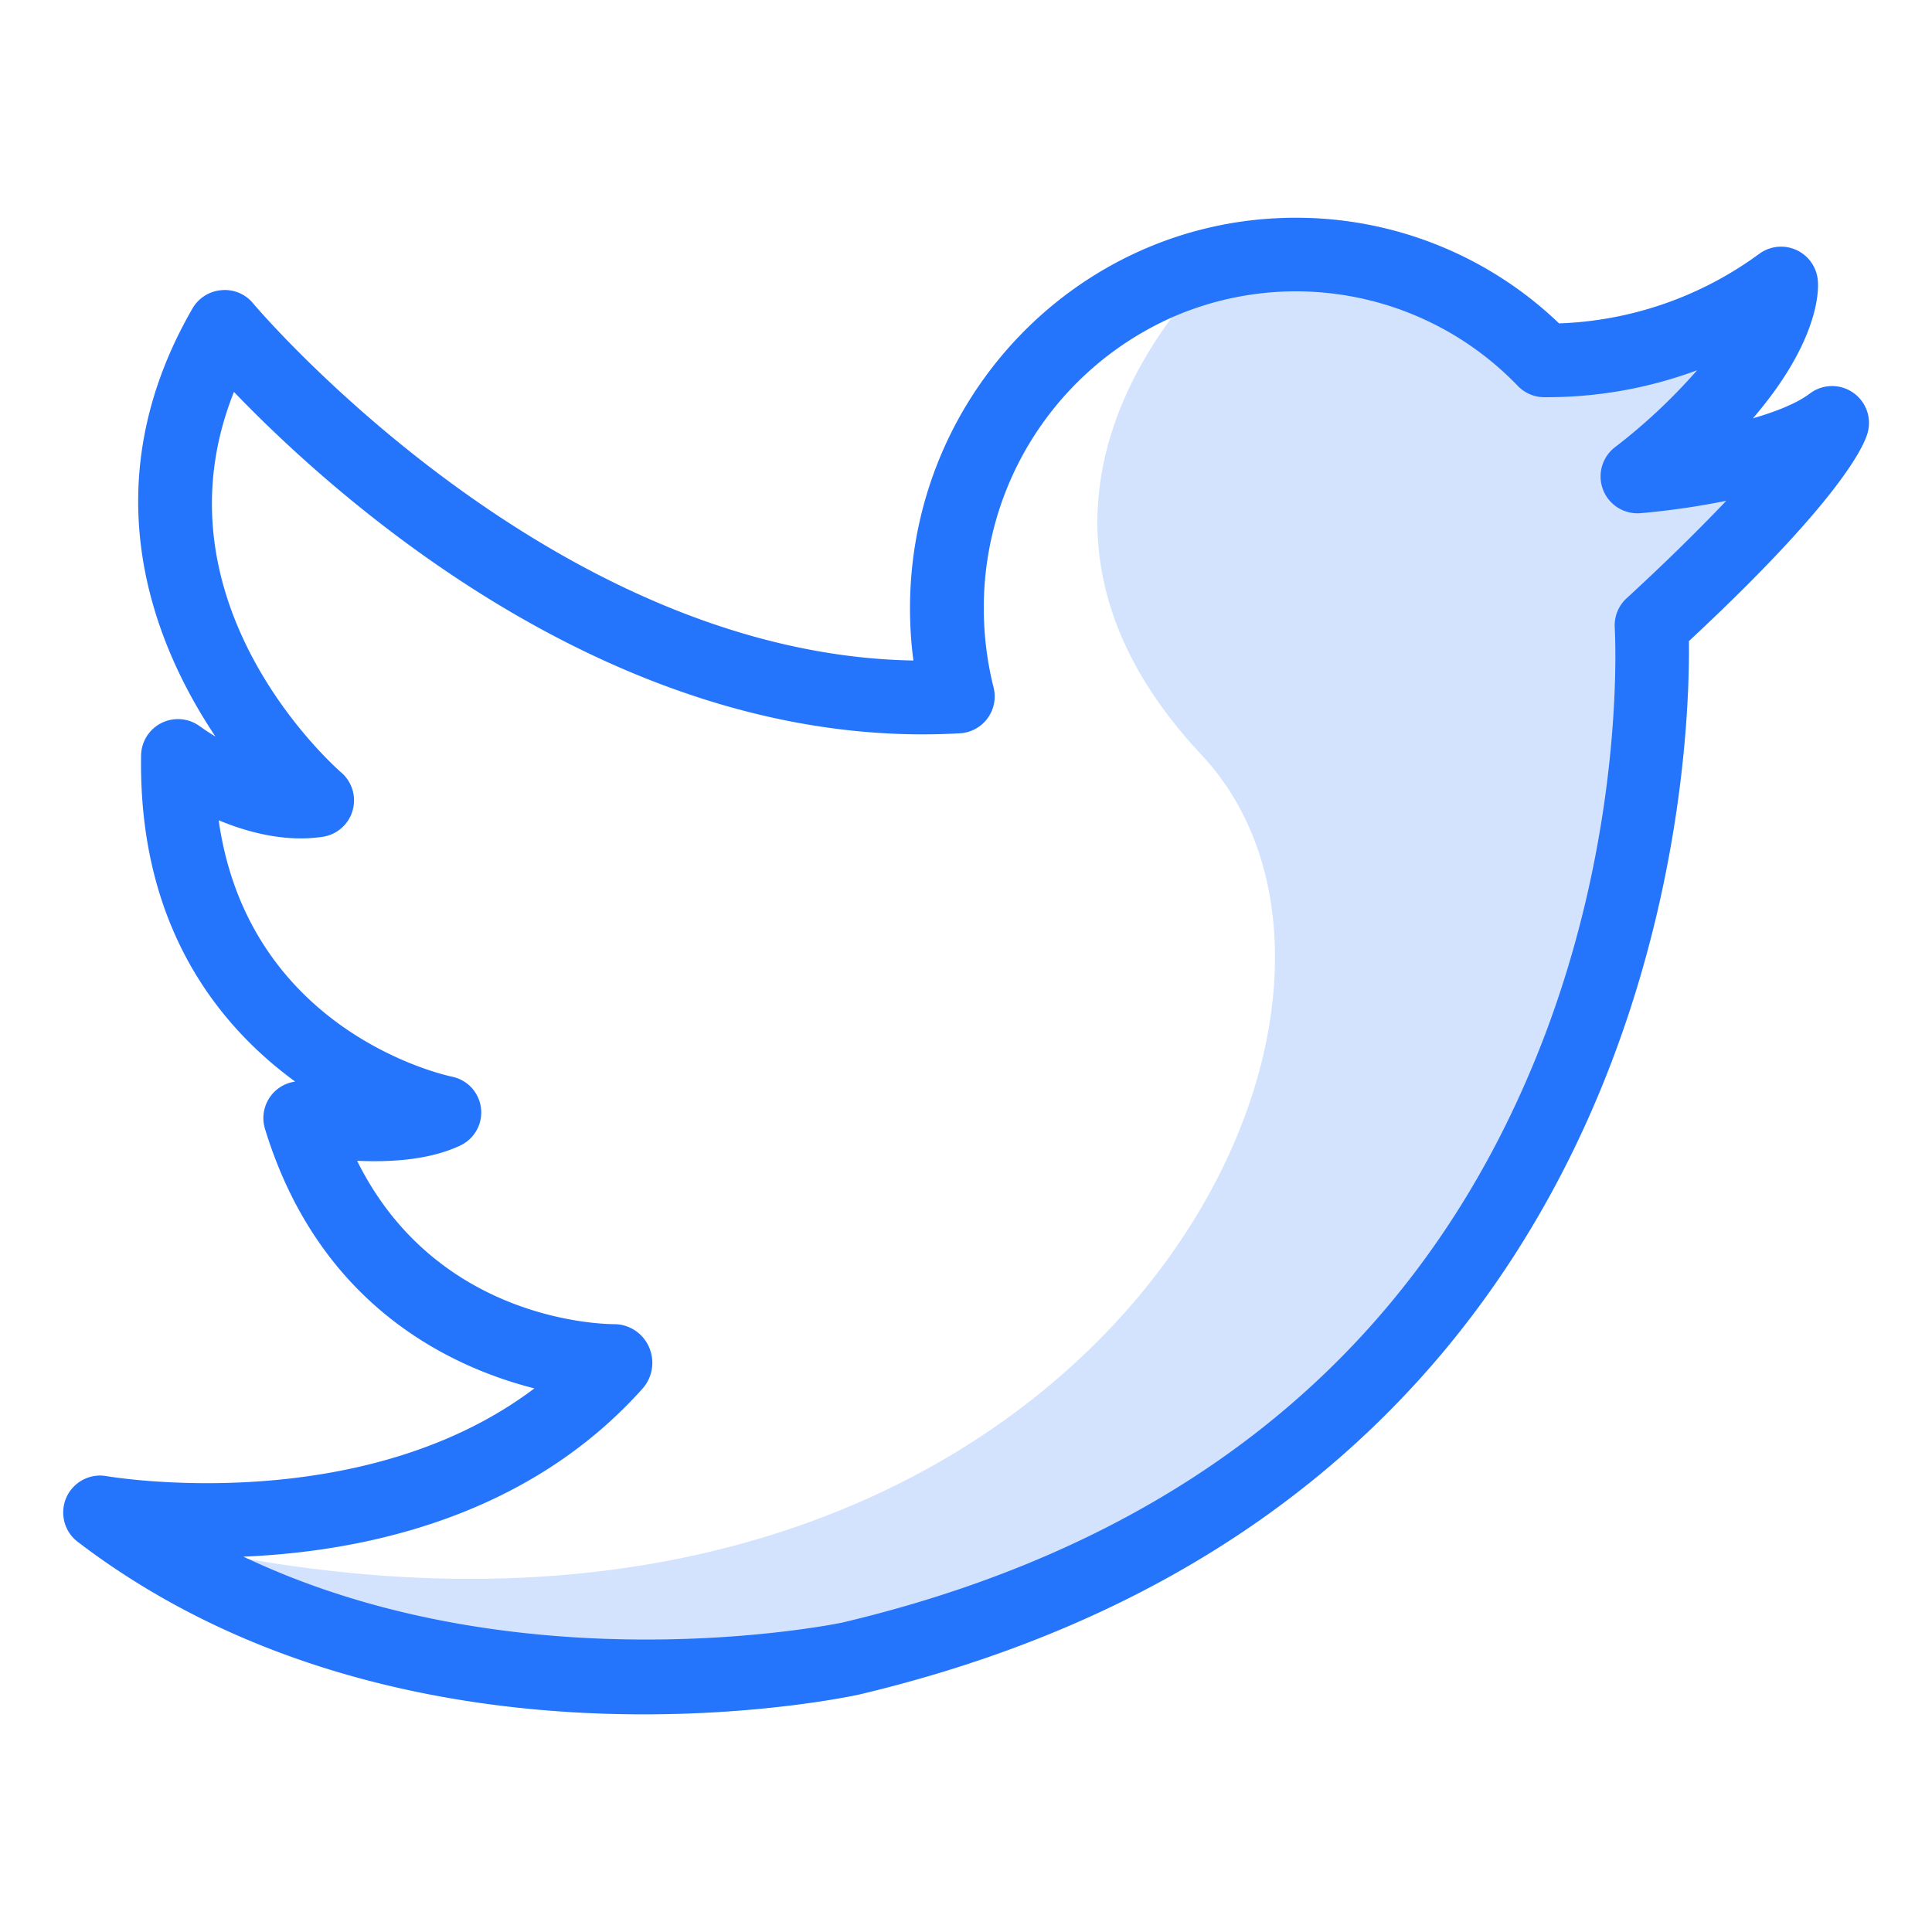
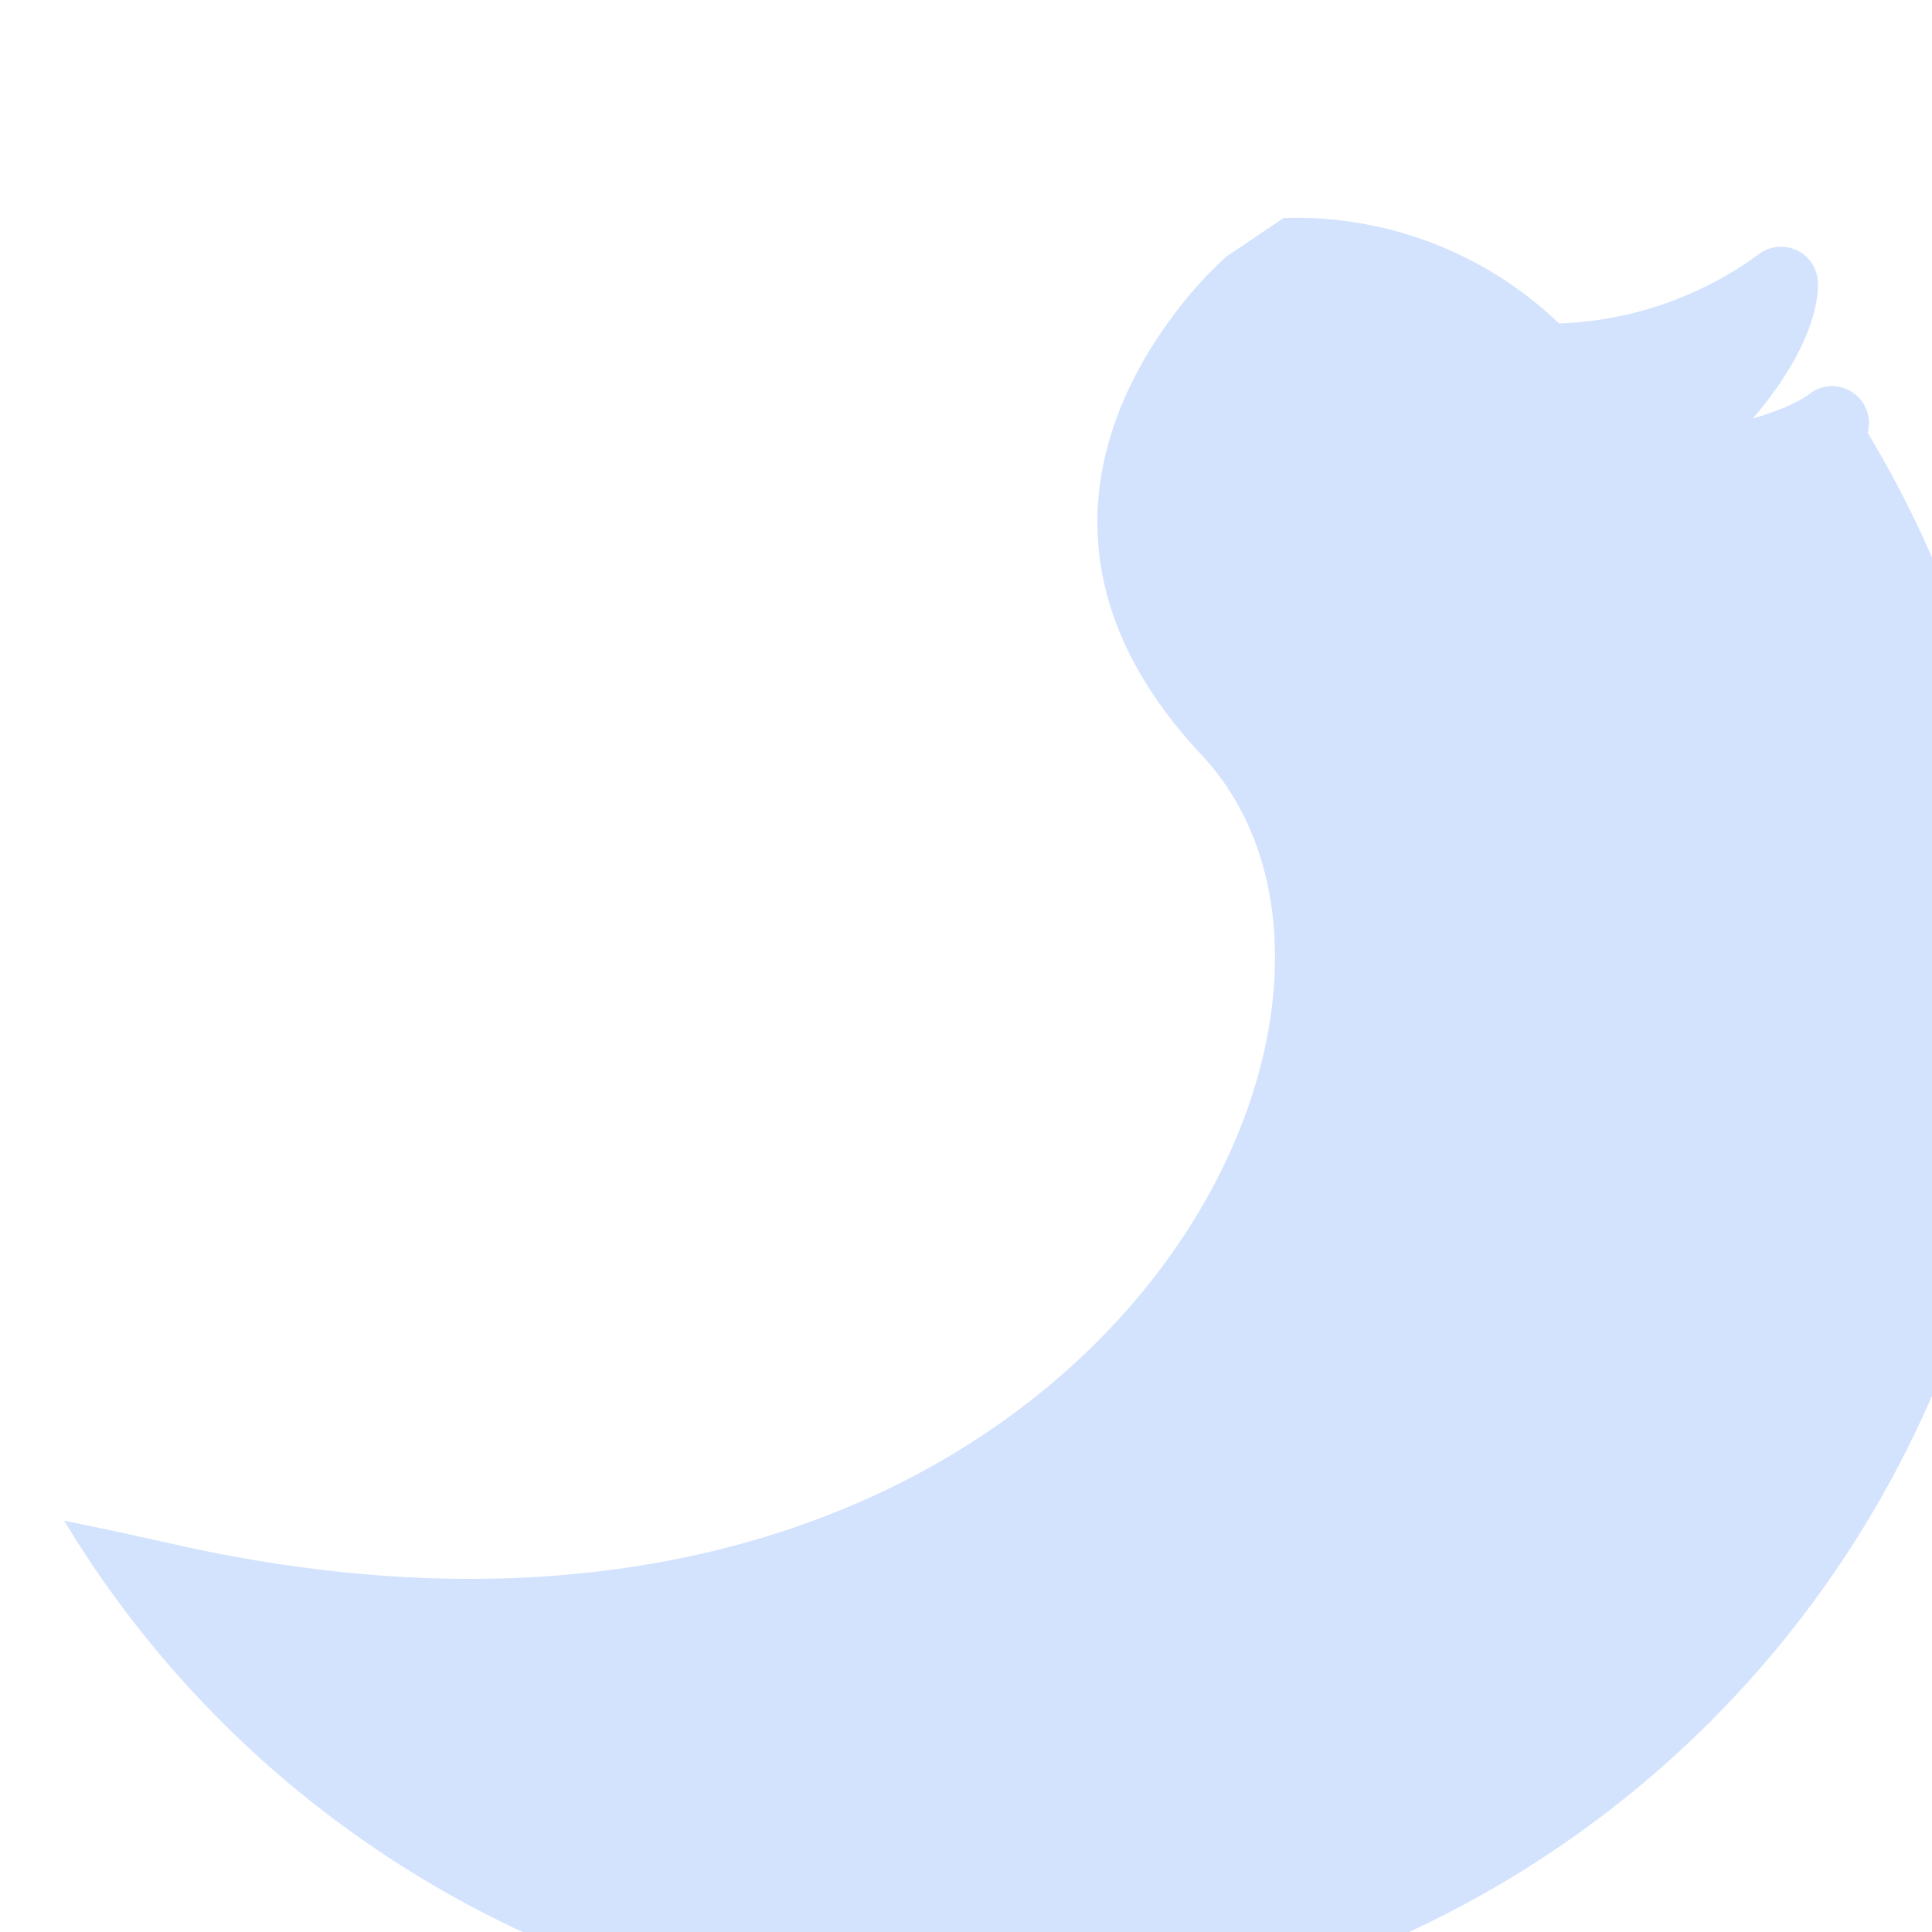
<svg xmlns="http://www.w3.org/2000/svg" id="Layer_1" data-name="Layer 1" viewBox="0 0 512 512">
  <defs>
    <style>.cls-1,.cls-2{fill:#2575fc;}.cls-1{opacity:0.2;}</style>
  </defs>
-   <path class="cls-1" d="M494.94,114.68c-1,3.57-7.28,17.89-47.37,55.22.44,33.27-6.34,228.52-220,279.16-2.19.47-24.9,5.22-56.94,5.22-42.36,0-101-8.29-150-45.72A9.71,9.71,0,0,1,17,403c8.3,1.66,17.62,3.67,28.05,6q10.65,2.43,20.93,4.2C288,451.55,382,267.9,318.37,200c-45.35-48.39-24.86-92.92-7.86-115.82A107.35,107.35,0,0,1,325,68l15.16-10.23c1,0,2.09-.05,3.15-.05a100.66,100.66,0,0,1,69.86,28,95.22,95.22,0,0,0,53.09-18.47,9.77,9.77,0,0,1,15.49,7.28c.2,3.13-.16,16.44-17.21,36.35,6.23-1.8,11.71-4,15.08-6.56a9.77,9.77,0,0,1,15.32,10.37Z" />
-   <path class="cls-2" d="M491,104a9.76,9.76,0,0,0-11.38.3c-3.37,2.56-8.85,4.76-15.08,6.56C481.59,91,482,77.65,481.75,74.52a9.77,9.77,0,0,0-15.49-7.28,95.22,95.22,0,0,1-53.09,18.47,100.66,100.66,0,0,0-69.86-28c-1.06,0-2.11,0-3.15.05-54.89,1.69-99,47.46-99,103.47a106.17,106.17,0,0,0,.9,13.81c-96.17-1.64-174.23-93.7-175-94.67a9.68,9.68,0,0,0-8.35-3.47A9.78,9.78,0,0,0,51,81.76c-27.11,47-10.55,88.54,6.08,113.41-1.72-1-3.13-2-4.09-2.67a9.77,9.77,0,0,0-15.6,7.68c-.73,45.1,20.35,71.49,40.83,86.45a9.77,9.77,0,0,0-8,12.52c14.2,46.49,48.64,63,71.39,68.79-46,34.71-112.69,23.38-113.43,23.24A9.77,9.77,0,0,0,17,403a9.71,9.71,0,0,0,3.6,5.6c49,37.43,107.69,45.72,150,45.72,32,0,54.75-4.75,56.94-5.22C441.23,398.42,448,203.17,447.57,169.9c40.09-37.33,46.39-51.65,47.37-55.22A9.75,9.75,0,0,0,491,104Zm-59.94,54.55a9.76,9.76,0,0,0-3.13,7.85c0,.52,3.31,53.44-20.28,112.41C376.14,357.61,314,408.49,223.22,430c-1,.21-83.9,17.38-157.29-16.81-.48-.21-1-.44-1.42-.66,31.53-1.32,75.18-10.2,105.9-44.68A10.32,10.32,0,0,0,172,357a10.11,10.11,0,0,0-8.93-6.08H163c-2.58,0-47.06-.34-68.36-43.29,8.61.37,18.91-.13,27.22-4a9.68,9.68,0,0,0-2.08-18.3c-2.39-.51-53.89-12-61.83-67.95,7.91,3.29,17.78,5.85,27.59,4.38a9.76,9.76,0,0,0,4.94-17C88.27,202.85,39.72,159.66,62,103.86c26.32,27.42,101.38,95.69,192.4,90.47a9.77,9.77,0,0,0,8.91-12.13,86,86,0,0,1-2.59-21,84.14,84.14,0,0,1,49.84-77.08,81.55,81.55,0,0,1,91.66,18.14,9.77,9.77,0,0,0,6.84,3,114.29,114.29,0,0,0,40.69-7.14,151.16,151.16,0,0,1-21.81,20.43A9.77,9.77,0,0,0,434.71,136a204.93,204.93,0,0,0,22.76-3.28C451,139.53,442.47,148.06,431.06,158.56Z" />
+   <path class="cls-1" d="M494.94,114.68A9.71,9.71,0,0,1,17,403c8.3,1.66,17.62,3.67,28.05,6q10.65,2.43,20.93,4.2C288,451.55,382,267.9,318.37,200c-45.35-48.39-24.86-92.92-7.86-115.82A107.35,107.35,0,0,1,325,68l15.16-10.23c1,0,2.09-.05,3.15-.05a100.66,100.66,0,0,1,69.86,28,95.22,95.22,0,0,0,53.09-18.47,9.77,9.77,0,0,1,15.49,7.28c.2,3.13-.16,16.44-17.21,36.35,6.23-1.8,11.71-4,15.08-6.56a9.77,9.77,0,0,1,15.32,10.37Z" />
</svg>